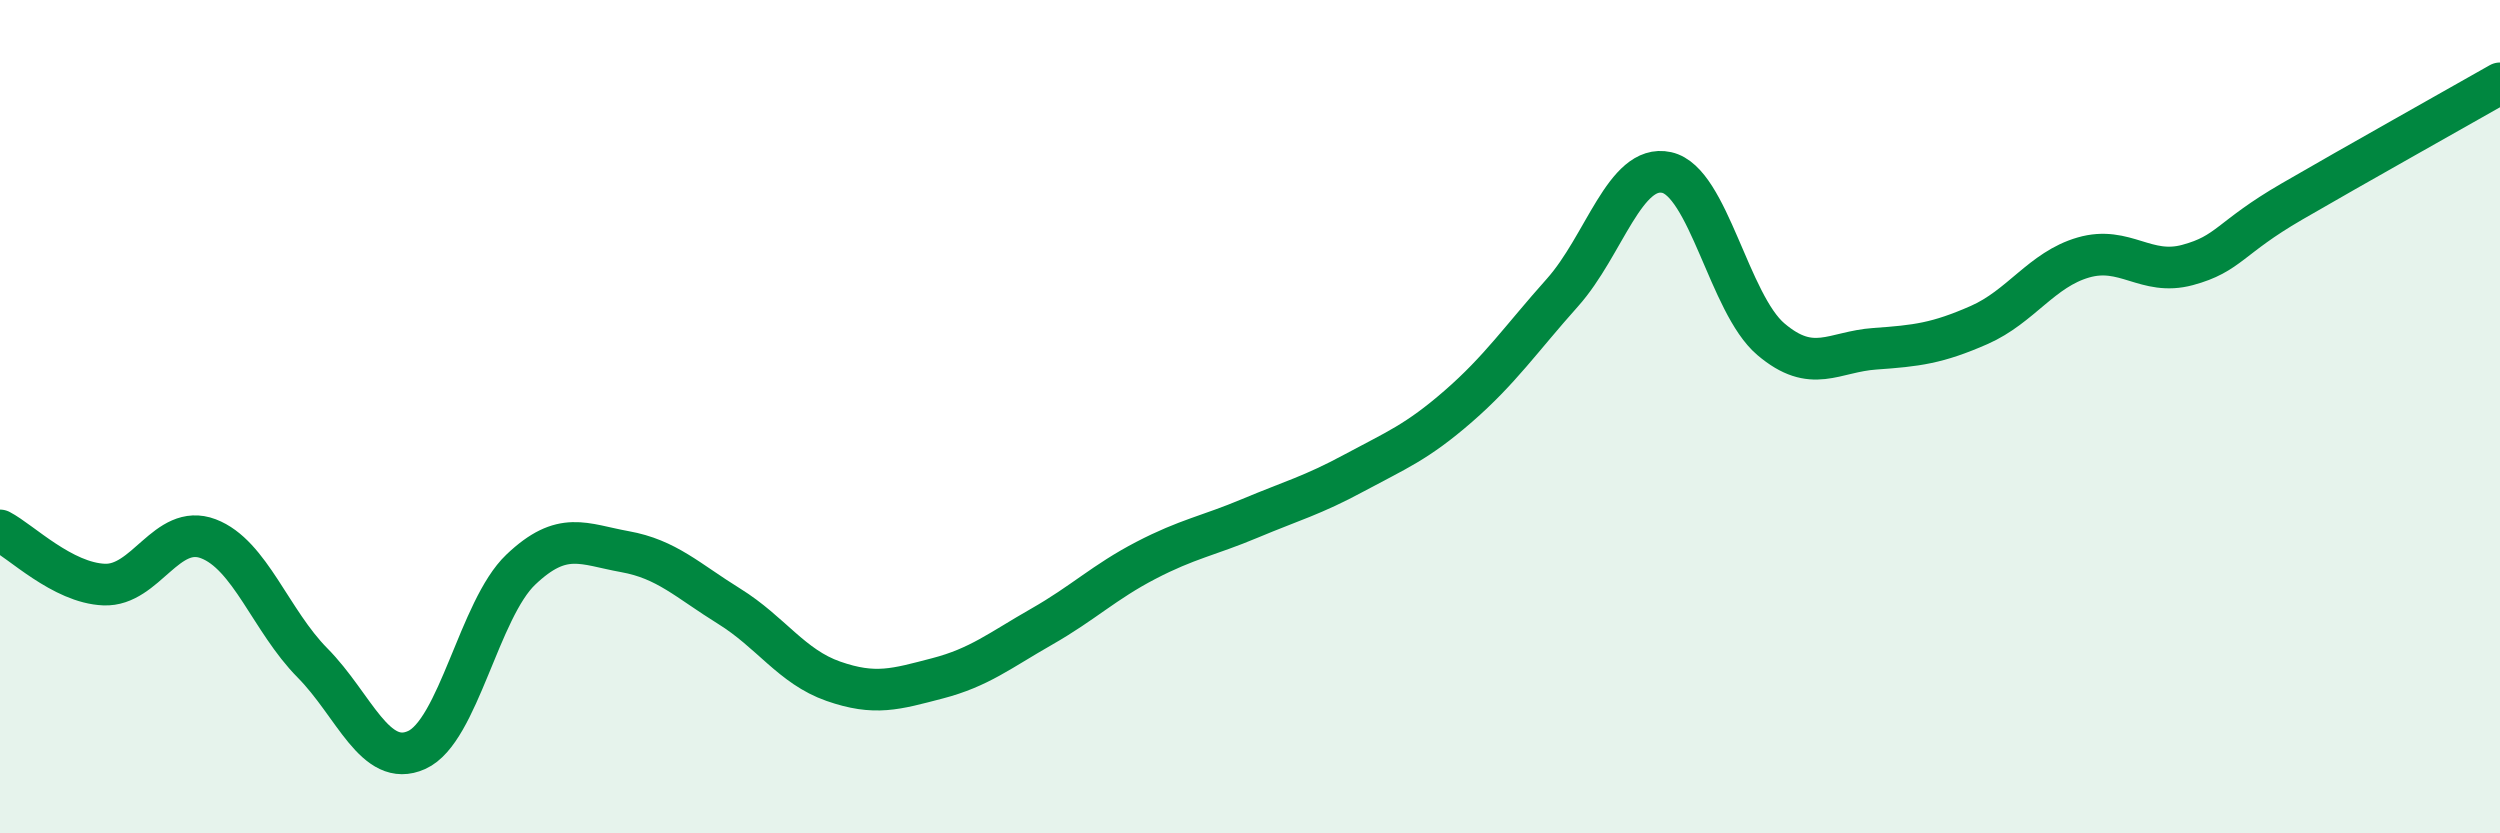
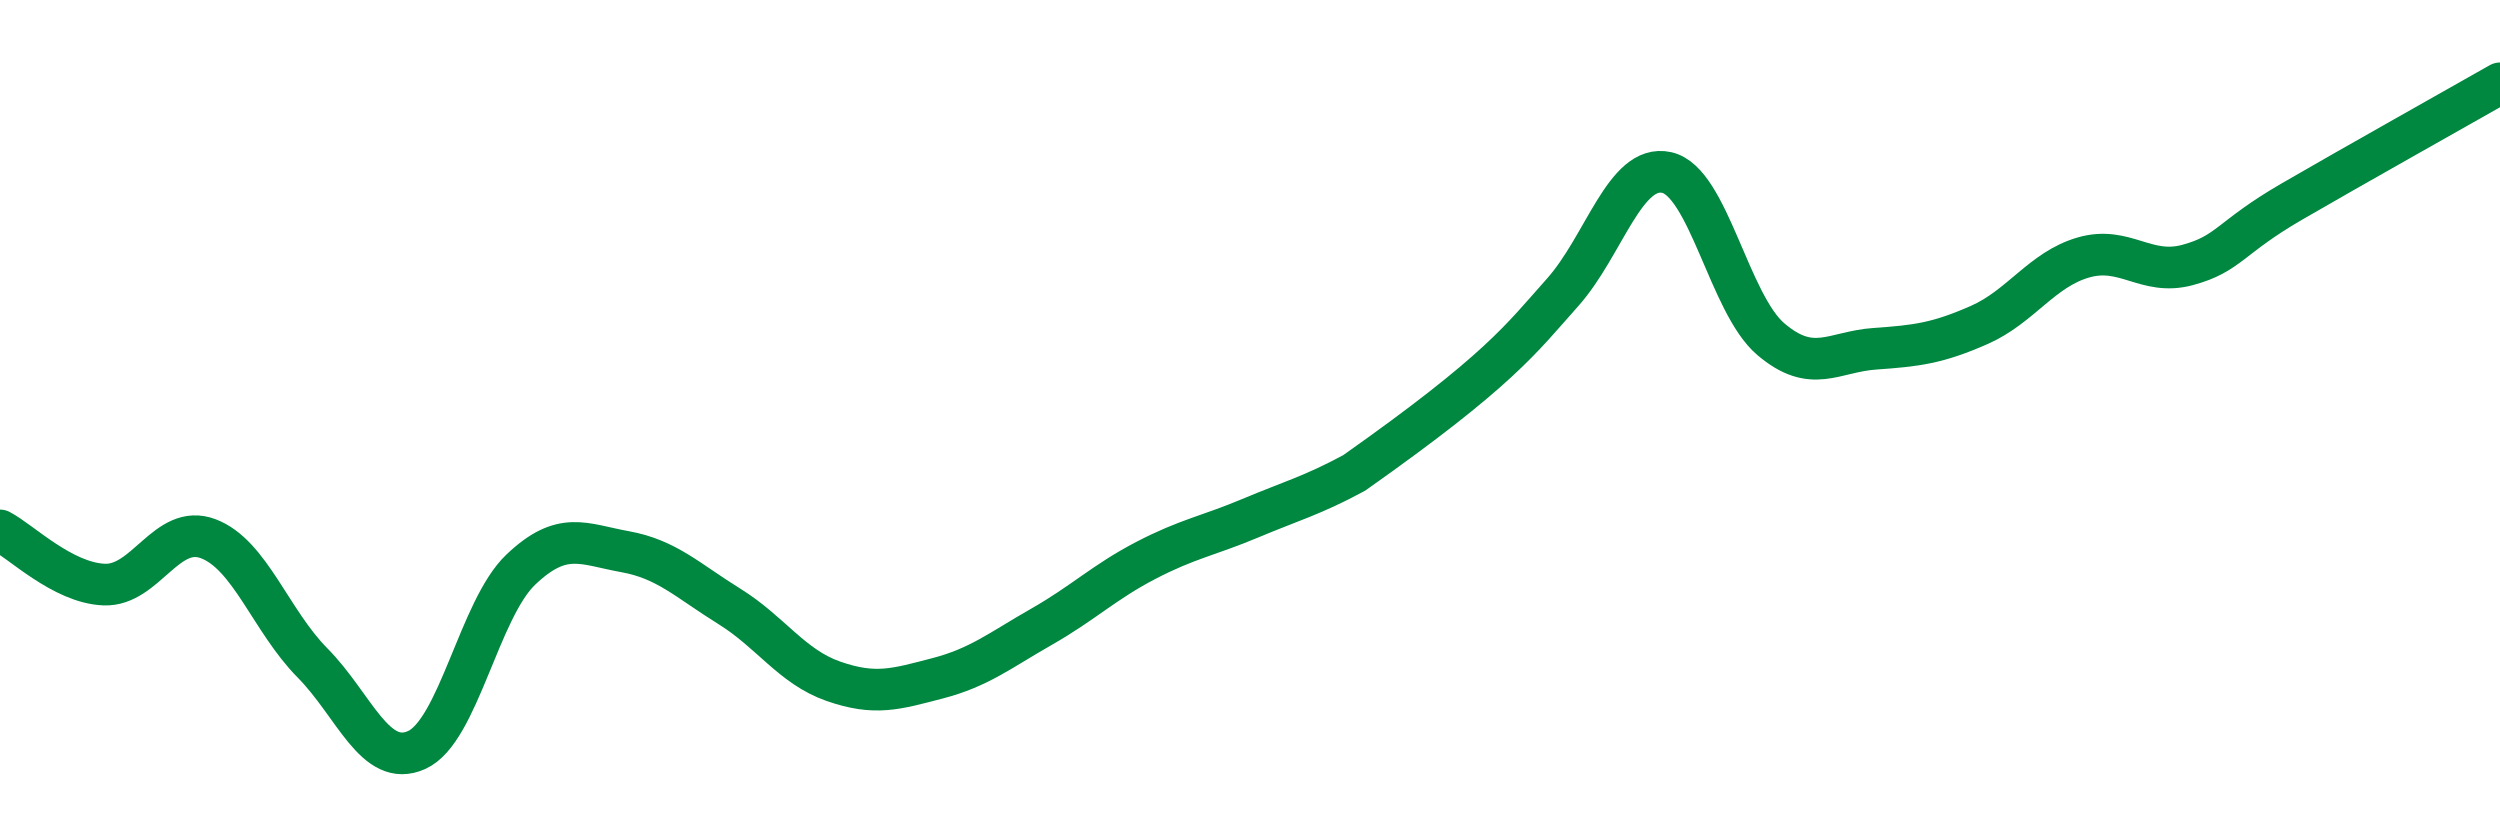
<svg xmlns="http://www.w3.org/2000/svg" width="60" height="20" viewBox="0 0 60 20">
-   <path d="M 0,12.73 C 0.5,12.99 1.5,13.99 2.5,14.03 C 3.5,14.07 4,12.55 5,12.93 C 6,13.31 6.5,14.9 7.5,15.91 C 8.5,16.92 9,18.45 10,18 C 11,17.55 11.5,14.62 12.5,13.67 C 13.5,12.72 14,13.06 15,13.24 C 16,13.42 16.5,13.93 17.5,14.55 C 18.5,15.17 19,16 20,16.35 C 21,16.7 21.5,16.54 22.5,16.28 C 23.5,16.02 24,15.61 25,15.04 C 26,14.47 26.5,13.97 27.5,13.45 C 28.5,12.93 29,12.86 30,12.44 C 31,12.02 31.5,11.89 32.5,11.35 C 33.5,10.81 34,10.62 35,9.75 C 36,8.88 36.5,8.14 37.5,7.02 C 38.5,5.9 39,3.92 40,4.14 C 41,4.36 41.5,7.29 42.5,8.14 C 43.5,8.99 44,8.44 45,8.37 C 46,8.3 46.5,8.24 47.5,7.8 C 48.5,7.36 49,6.47 50,6.18 C 51,5.89 51.5,6.63 52.5,6.36 C 53.5,6.09 53.5,5.71 55,4.84 C 56.5,3.97 59,2.57 60,2L60 20L0 20Z" fill="#008740" opacity="0.1" stroke-linecap="round" stroke-linejoin="round" />
-   <path d="M 0,12.73 C 0.5,12.99 1.5,13.99 2.5,14.03 C 3.5,14.07 4,12.55 5,12.93 C 6,13.31 6.5,14.9 7.5,15.91 C 8.5,16.92 9,18.45 10,18 C 11,17.55 11.5,14.62 12.5,13.67 C 13.5,12.72 14,13.06 15,13.24 C 16,13.42 16.5,13.93 17.5,14.55 C 18.5,15.17 19,16 20,16.35 C 21,16.7 21.5,16.54 22.5,16.28 C 23.5,16.02 24,15.61 25,15.04 C 26,14.47 26.5,13.97 27.5,13.45 C 28.5,12.93 29,12.86 30,12.44 C 31,12.02 31.5,11.89 32.5,11.35 C 33.5,10.81 34,10.62 35,9.75 C 36,8.88 36.5,8.14 37.5,7.02 C 38.5,5.9 39,3.92 40,4.14 C 41,4.36 41.5,7.29 42.5,8.14 C 43.5,8.99 44,8.44 45,8.37 C 46,8.3 46.5,8.24 47.5,7.8 C 48.5,7.36 49,6.47 50,6.18 C 51,5.89 51.5,6.63 52.5,6.36 C 53.5,6.09 53.5,5.71 55,4.84 C 56.5,3.97 59,2.57 60,2" stroke="#008740" stroke-width="1" fill="none" stroke-linecap="round" stroke-linejoin="round" />
+   <path d="M 0,12.73 C 0.5,12.99 1.5,13.99 2.5,14.03 C 3.5,14.07 4,12.55 5,12.93 C 6,13.31 6.5,14.9 7.5,15.91 C 8.5,16.92 9,18.45 10,18 C 11,17.55 11.5,14.62 12.5,13.67 C 13.5,12.72 14,13.06 15,13.24 C 16,13.42 16.5,13.93 17.5,14.55 C 18.5,15.17 19,16 20,16.35 C 21,16.7 21.5,16.54 22.5,16.28 C 23.5,16.02 24,15.61 25,15.04 C 26,14.47 26.5,13.97 27.5,13.45 C 28.5,12.93 29,12.86 30,12.44 C 31,12.02 31.5,11.89 32.5,11.35 C 36,8.88 36.5,8.14 37.5,7.02 C 38.5,5.9 39,3.92 40,4.14 C 41,4.36 41.5,7.29 42.5,8.14 C 43.5,8.99 44,8.44 45,8.37 C 46,8.3 46.5,8.24 47.5,7.8 C 48.5,7.36 49,6.47 50,6.18 C 51,5.89 51.5,6.63 52.5,6.36 C 53.5,6.09 53.5,5.71 55,4.84 C 56.5,3.97 59,2.57 60,2" stroke="#008740" stroke-width="1" fill="none" stroke-linecap="round" stroke-linejoin="round" />
</svg>